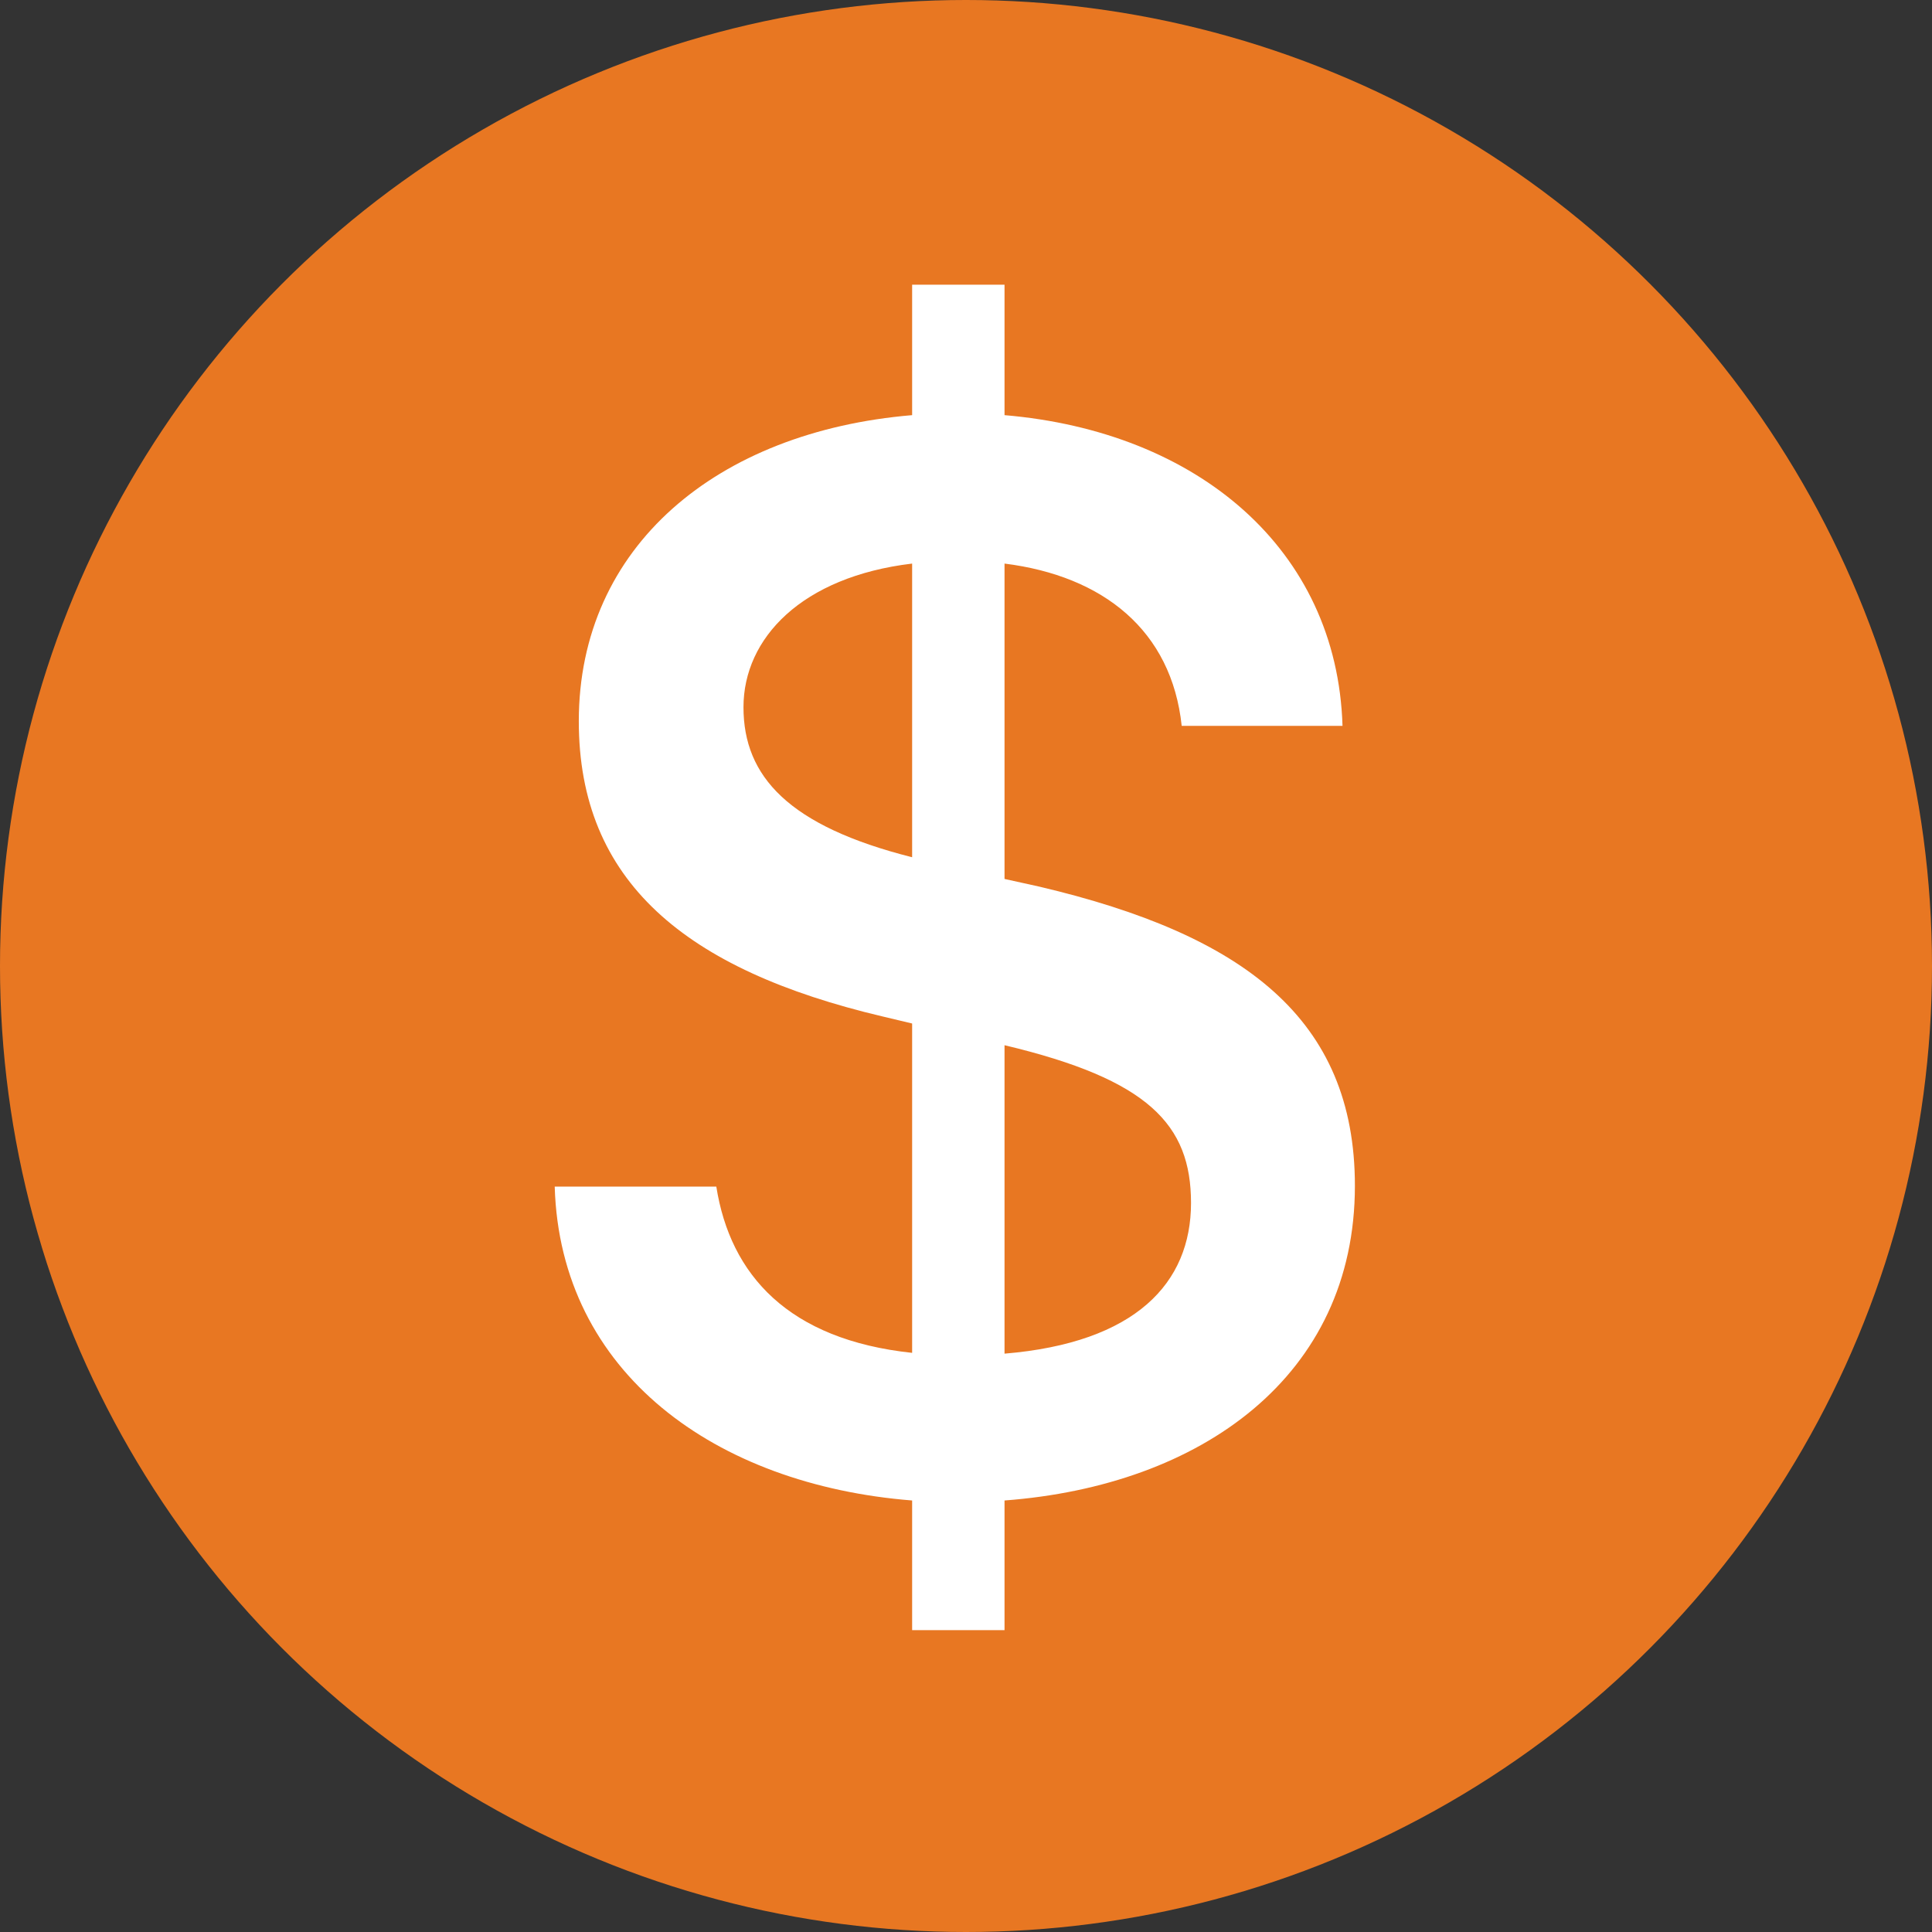
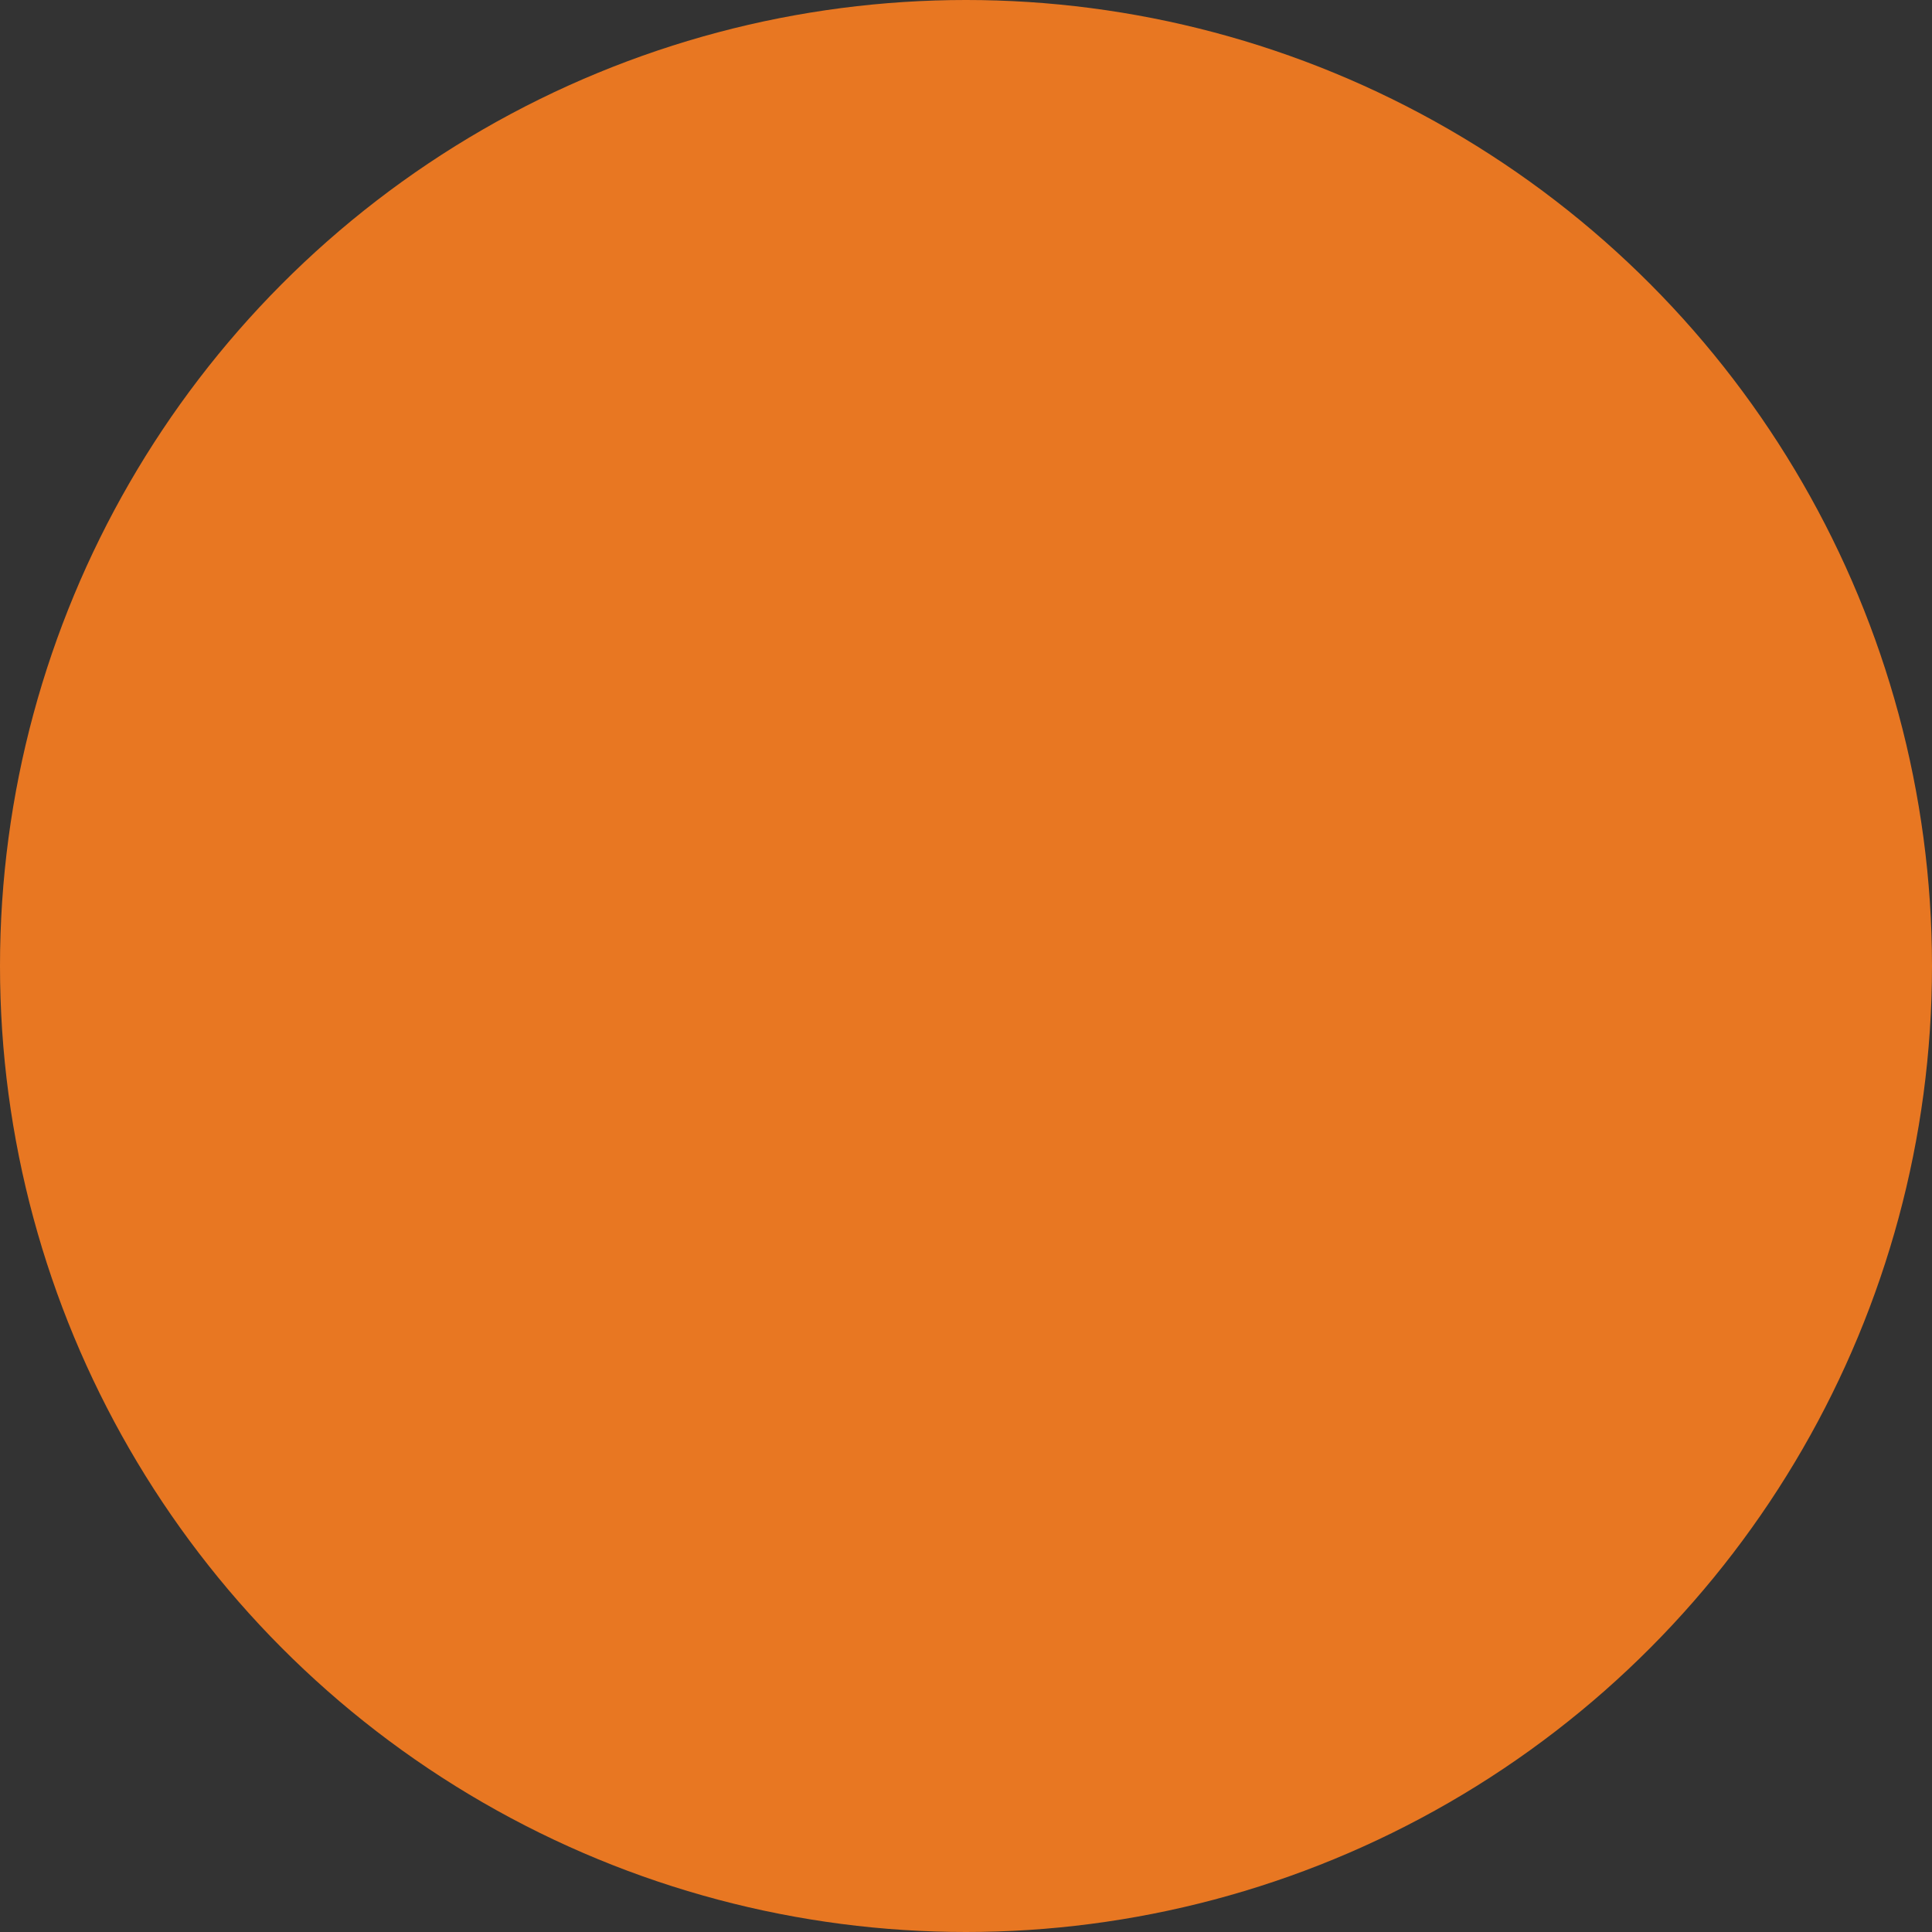
<svg xmlns="http://www.w3.org/2000/svg" width="17px" height="17px" viewBox="0 0 17 17" version="1.1">
  <rect x="0" y="0" width="17" height="17" fill="#333333" stroke="none" />
  <title>Currency</title>
  <desc>Created with Sketch.</desc>
  <defs />
  <g id="Sell-by-Piece" stroke="none" stroke-width="1" fill="none" fill-rule="evenodd">
    <g id="select-to-enable-copy-13" transform="translate(-350, -78)">
      <g id="Currency" transform="translate(350, 78)">
        <circle id="Oval-1" fill="#E87722" cx="8.5" cy="8.5" r="8.5" />
-         <path d="M8.839,9.197 L8.839,11.911 C9.994,11.815 10.48,11.289 10.48,10.585 C10.48,9.894 10.104,9.498 8.839,9.197 Z M8.026,7.543 L8.026,4.959 C7.055,5.075 6.542,5.615 6.542,6.223 C6.542,6.832 6.939,7.269 8.026,7.543 Z M8.839,7.734 L9.147,7.802 C10.945,8.226 11.922,8.964 11.922,10.434 C11.922,12.109 10.569,13.073 8.839,13.203 L8.839,14.344 L8.026,14.344 L8.026,13.203 C6.296,13.066 4.929,12.082 4.881,10.441 L6.303,10.441 C6.426,11.22 6.939,11.788 8.026,11.904 L8.026,9.006 L7.766,8.944 C6.03,8.534 5.093,7.755 5.093,6.346 C5.093,4.808 6.31,3.797 8.026,3.653 L8.026,2.505 L8.839,2.505 L8.839,3.653 C10.534,3.797 11.765,4.829 11.813,6.387 L10.398,6.387 C10.309,5.547 9.707,5.068 8.839,4.959 L8.839,7.734 Z" id="$" fill="#FFFFFF" />
      </g>
    </g>
  </g>
</svg>